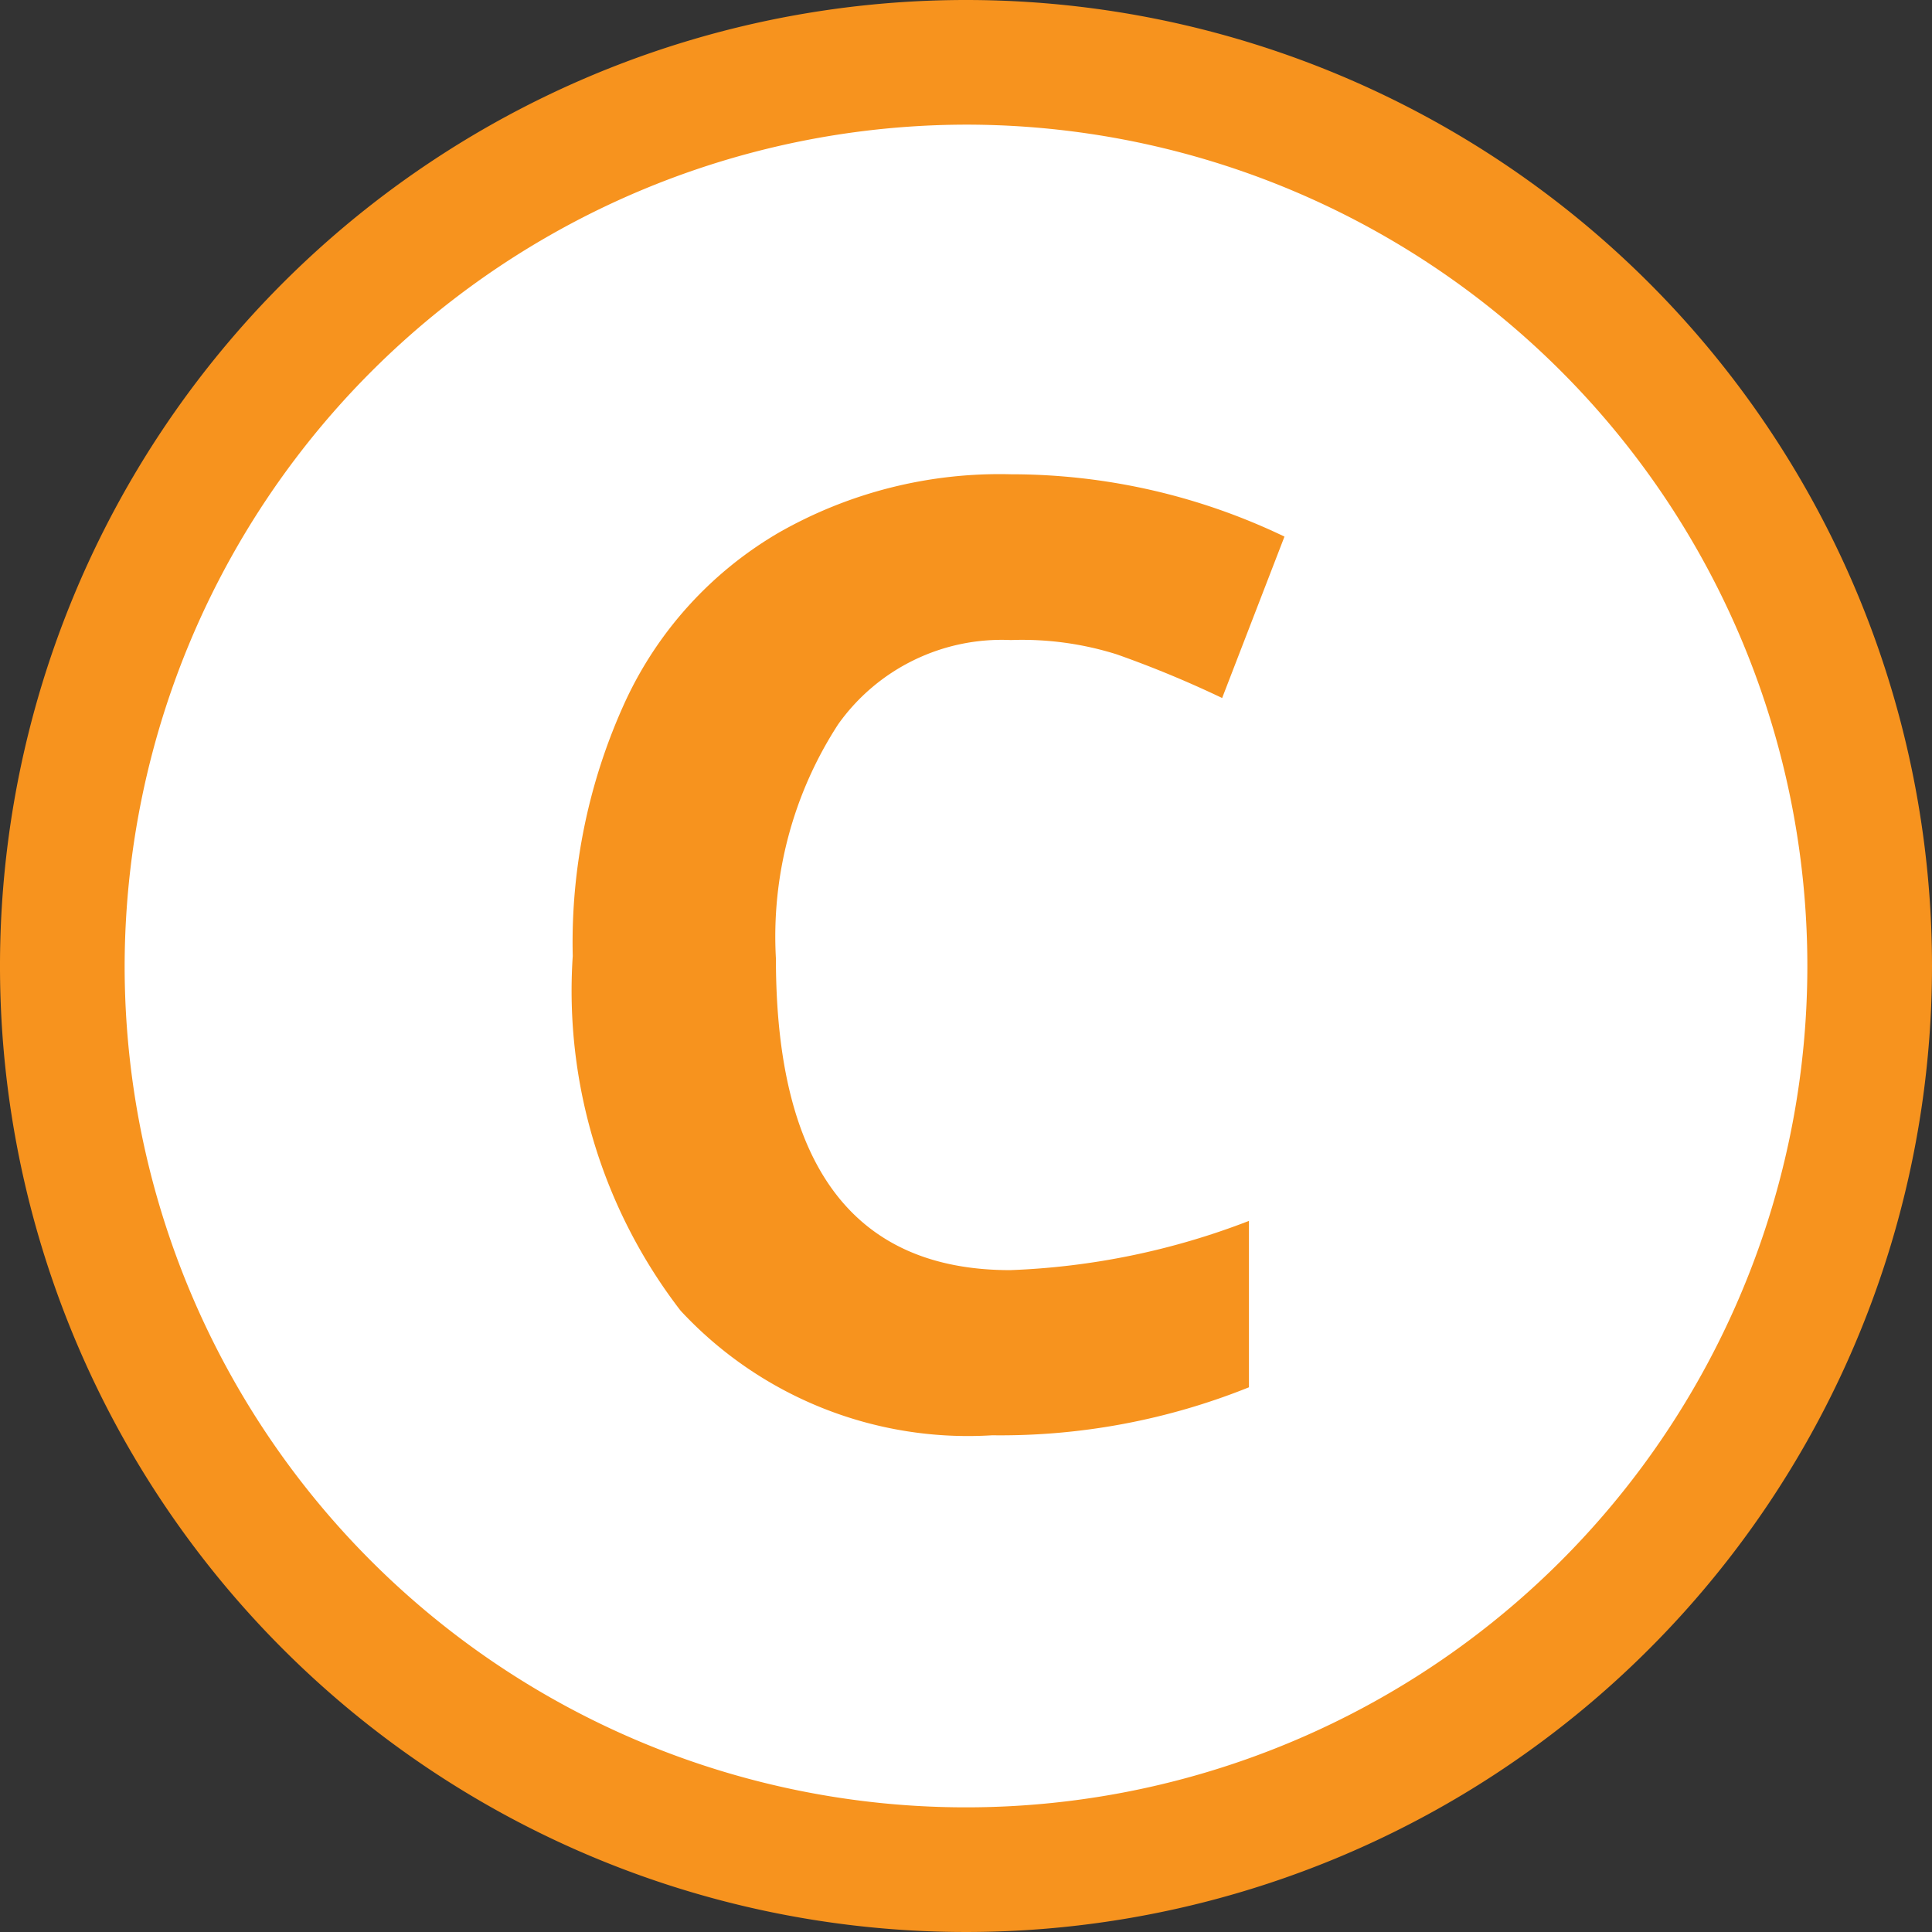
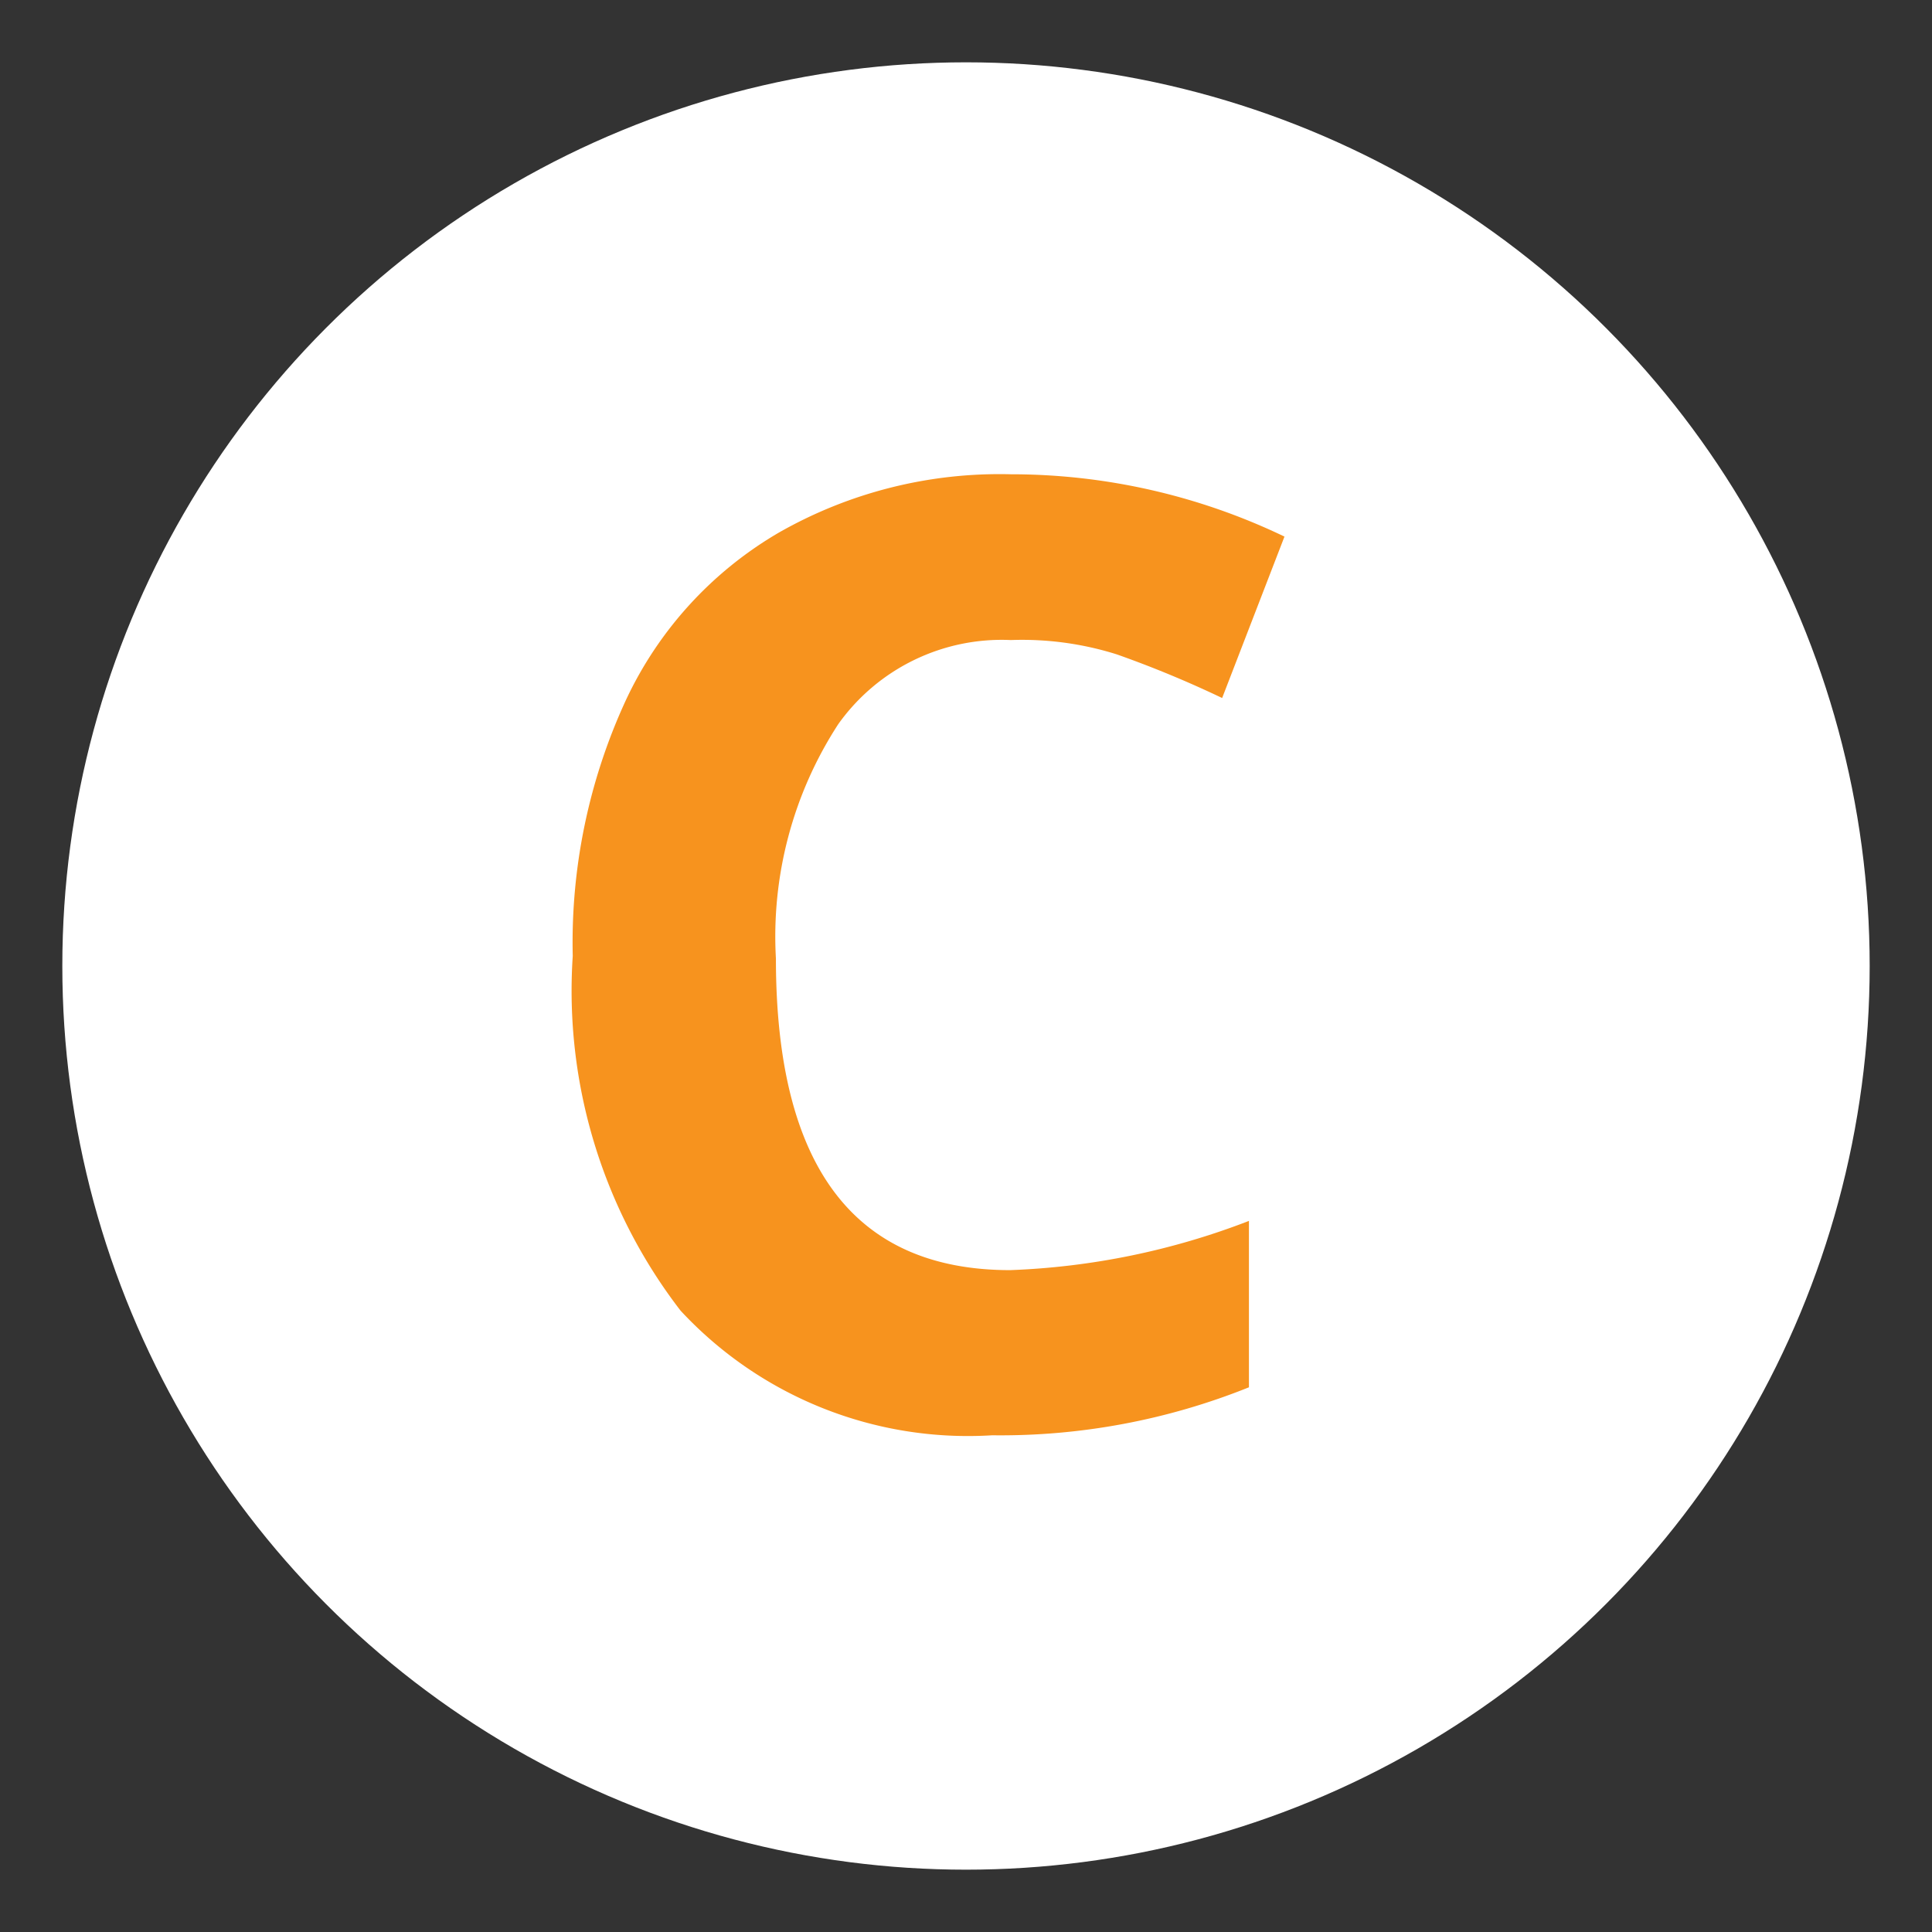
<svg xmlns="http://www.w3.org/2000/svg" viewBox="0 0 31 31">
  <rect x="0" y="0" width="31" height="31" fill="#333333" stroke="none" />
  <defs>
    <style>.a{fill:#fff;}.b{fill:#f7931e;}</style>
  </defs>
  <title>c</title>
  <circle class="a" cx="15.5" cy="15.5" r="14.5" />
-   <path class="b" d="M15.5,2A13.5,13.5,0,1,1,2,15.5,13.52,13.52,0,0,1,15.5,2m0-2A15.5,15.5,0,1,0,31,15.5,15.5,15.5,0,0,0,15.5,0Z" />
  <path class="b" d="M16.22,10.27a3.22,3.22,0,0,0-2.77,1.35,6.25,6.25,0,0,0-1,3.76q0,5,3.76,5a11.81,11.81,0,0,0,3.83-.79v2.67a10.69,10.69,0,0,1-4.12.77,6.29,6.29,0,0,1-5-2,8.41,8.41,0,0,1-1.73-5.69,9.27,9.27,0,0,1,.85-4.1,6.1,6.1,0,0,1,2.45-2.69,7.15,7.15,0,0,1,3.73-.94,10.13,10.13,0,0,1,4.39,1l-1,2.59a17.26,17.26,0,0,0-1.69-.7A5.05,5.05,0,0,0,16.22,10.27Z" />
</svg>